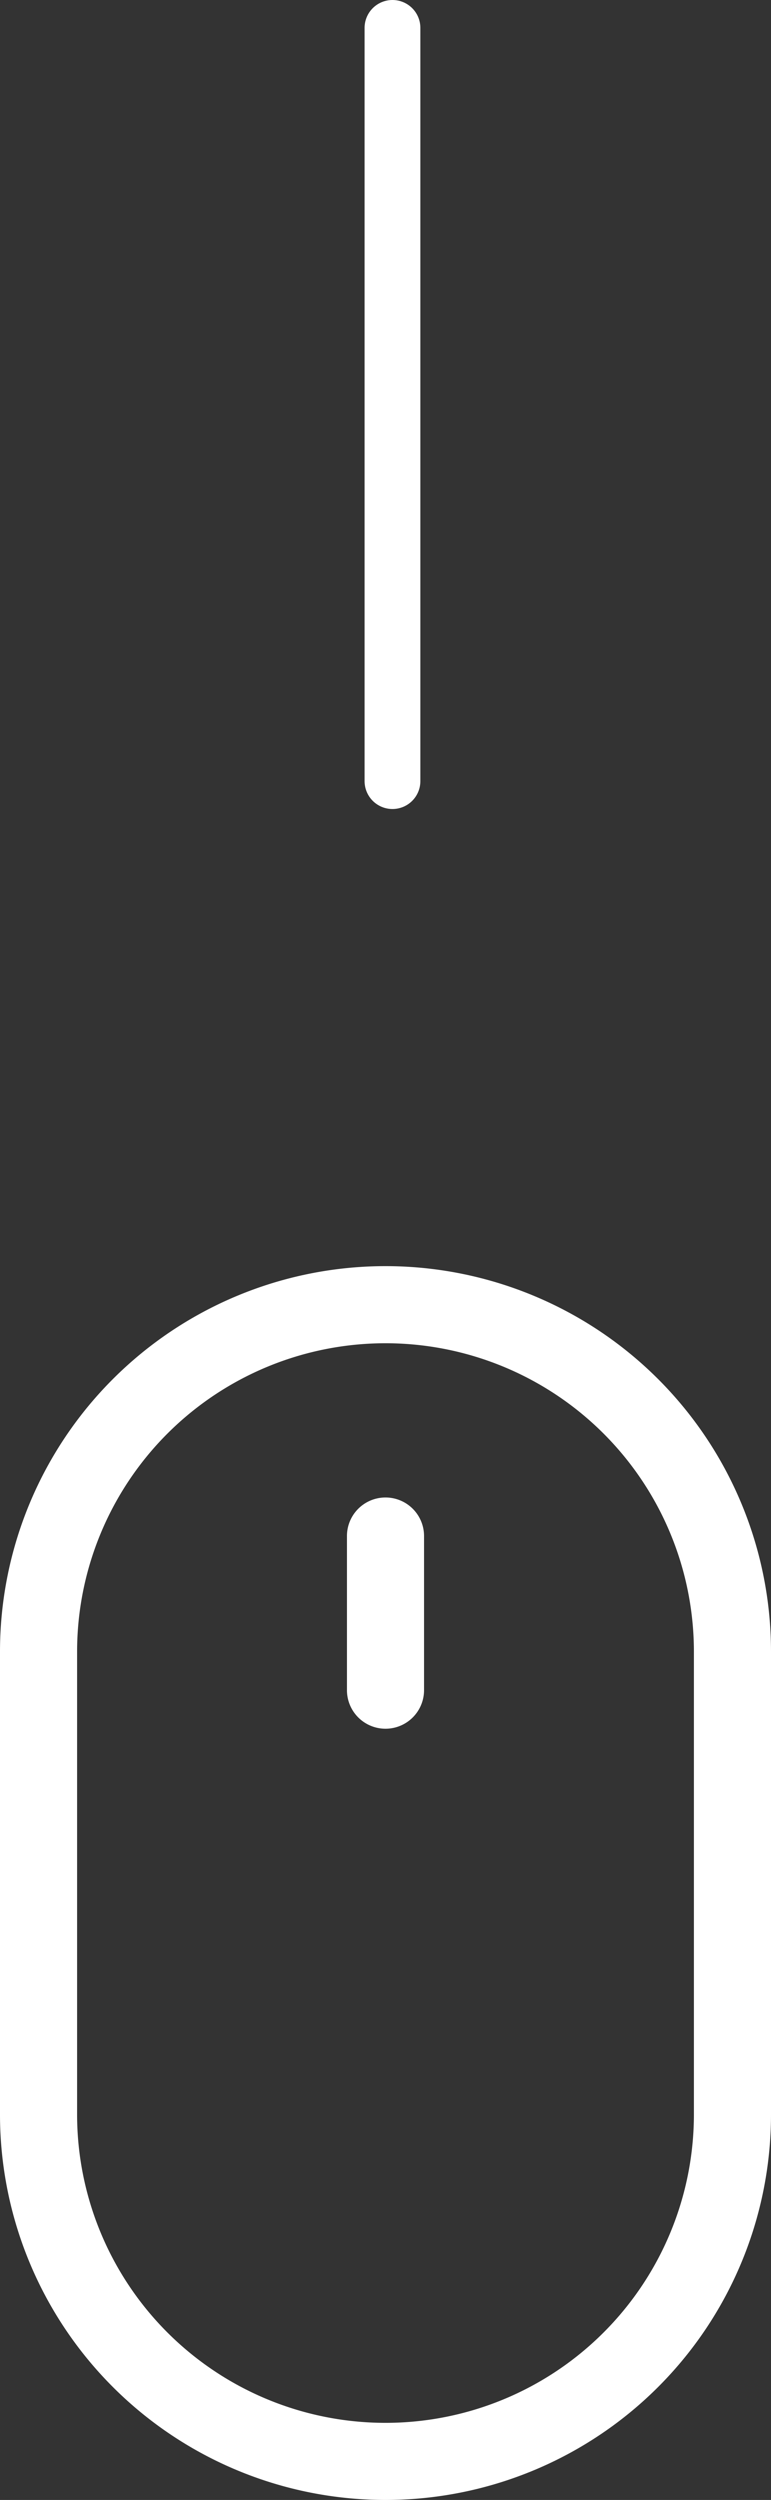
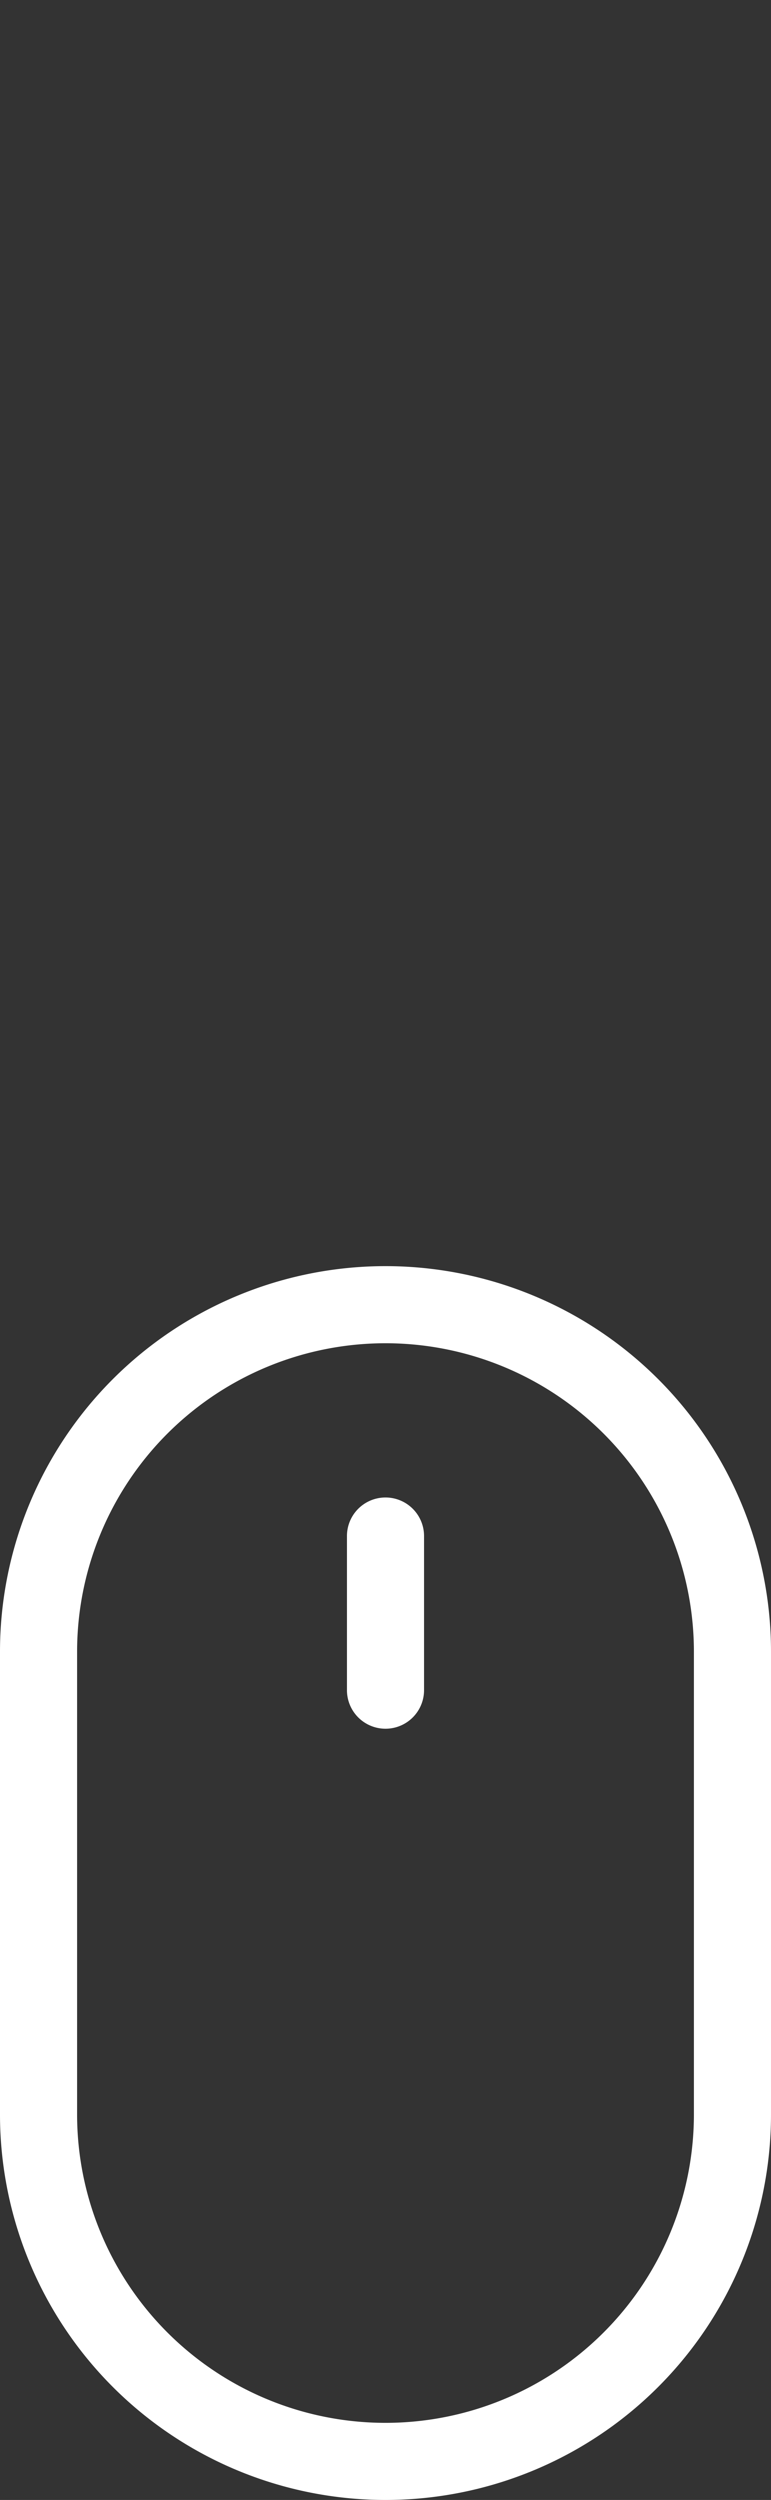
<svg xmlns="http://www.w3.org/2000/svg" width="27.642" height="89.614" viewBox="0 0 27.642 89.614">
  <rect x="0" y="0" width="27.642" height="89.614" fill="#333333" stroke="none" />
  <g id="Group_695" data-name="Group 695" transform="translate(-946.429 -948.5)">
    <g id="mouse" transform="translate(939.679 993.886)">
      <path id="Path_111" data-name="Path 111" d="M20.571,8.293a1.382,1.382,0,0,1,1.382,1.382V15.2a1.382,1.382,0,0,1-2.764,0V9.675A1.382,1.382,0,0,1,20.571,8.293ZM31.628,30.407V13.821a11.057,11.057,0,1,0-22.114,0V30.407a11.057,11.057,0,0,0,22.114,0ZM20.571,0A13.821,13.821,0,0,0,6.75,13.821V30.407a13.821,13.821,0,0,0,27.642,0V13.821A13.821,13.821,0,0,0,20.571,0Z" fill="#fff" fill-rule="evenodd" />
    </g>
-     <line id="Line_19" data-name="Line 19" y2="27" transform="translate(960.5 949.5)" fill="none" stroke="#fff" stroke-linecap="round" stroke-width="2" />
  </g>
</svg>